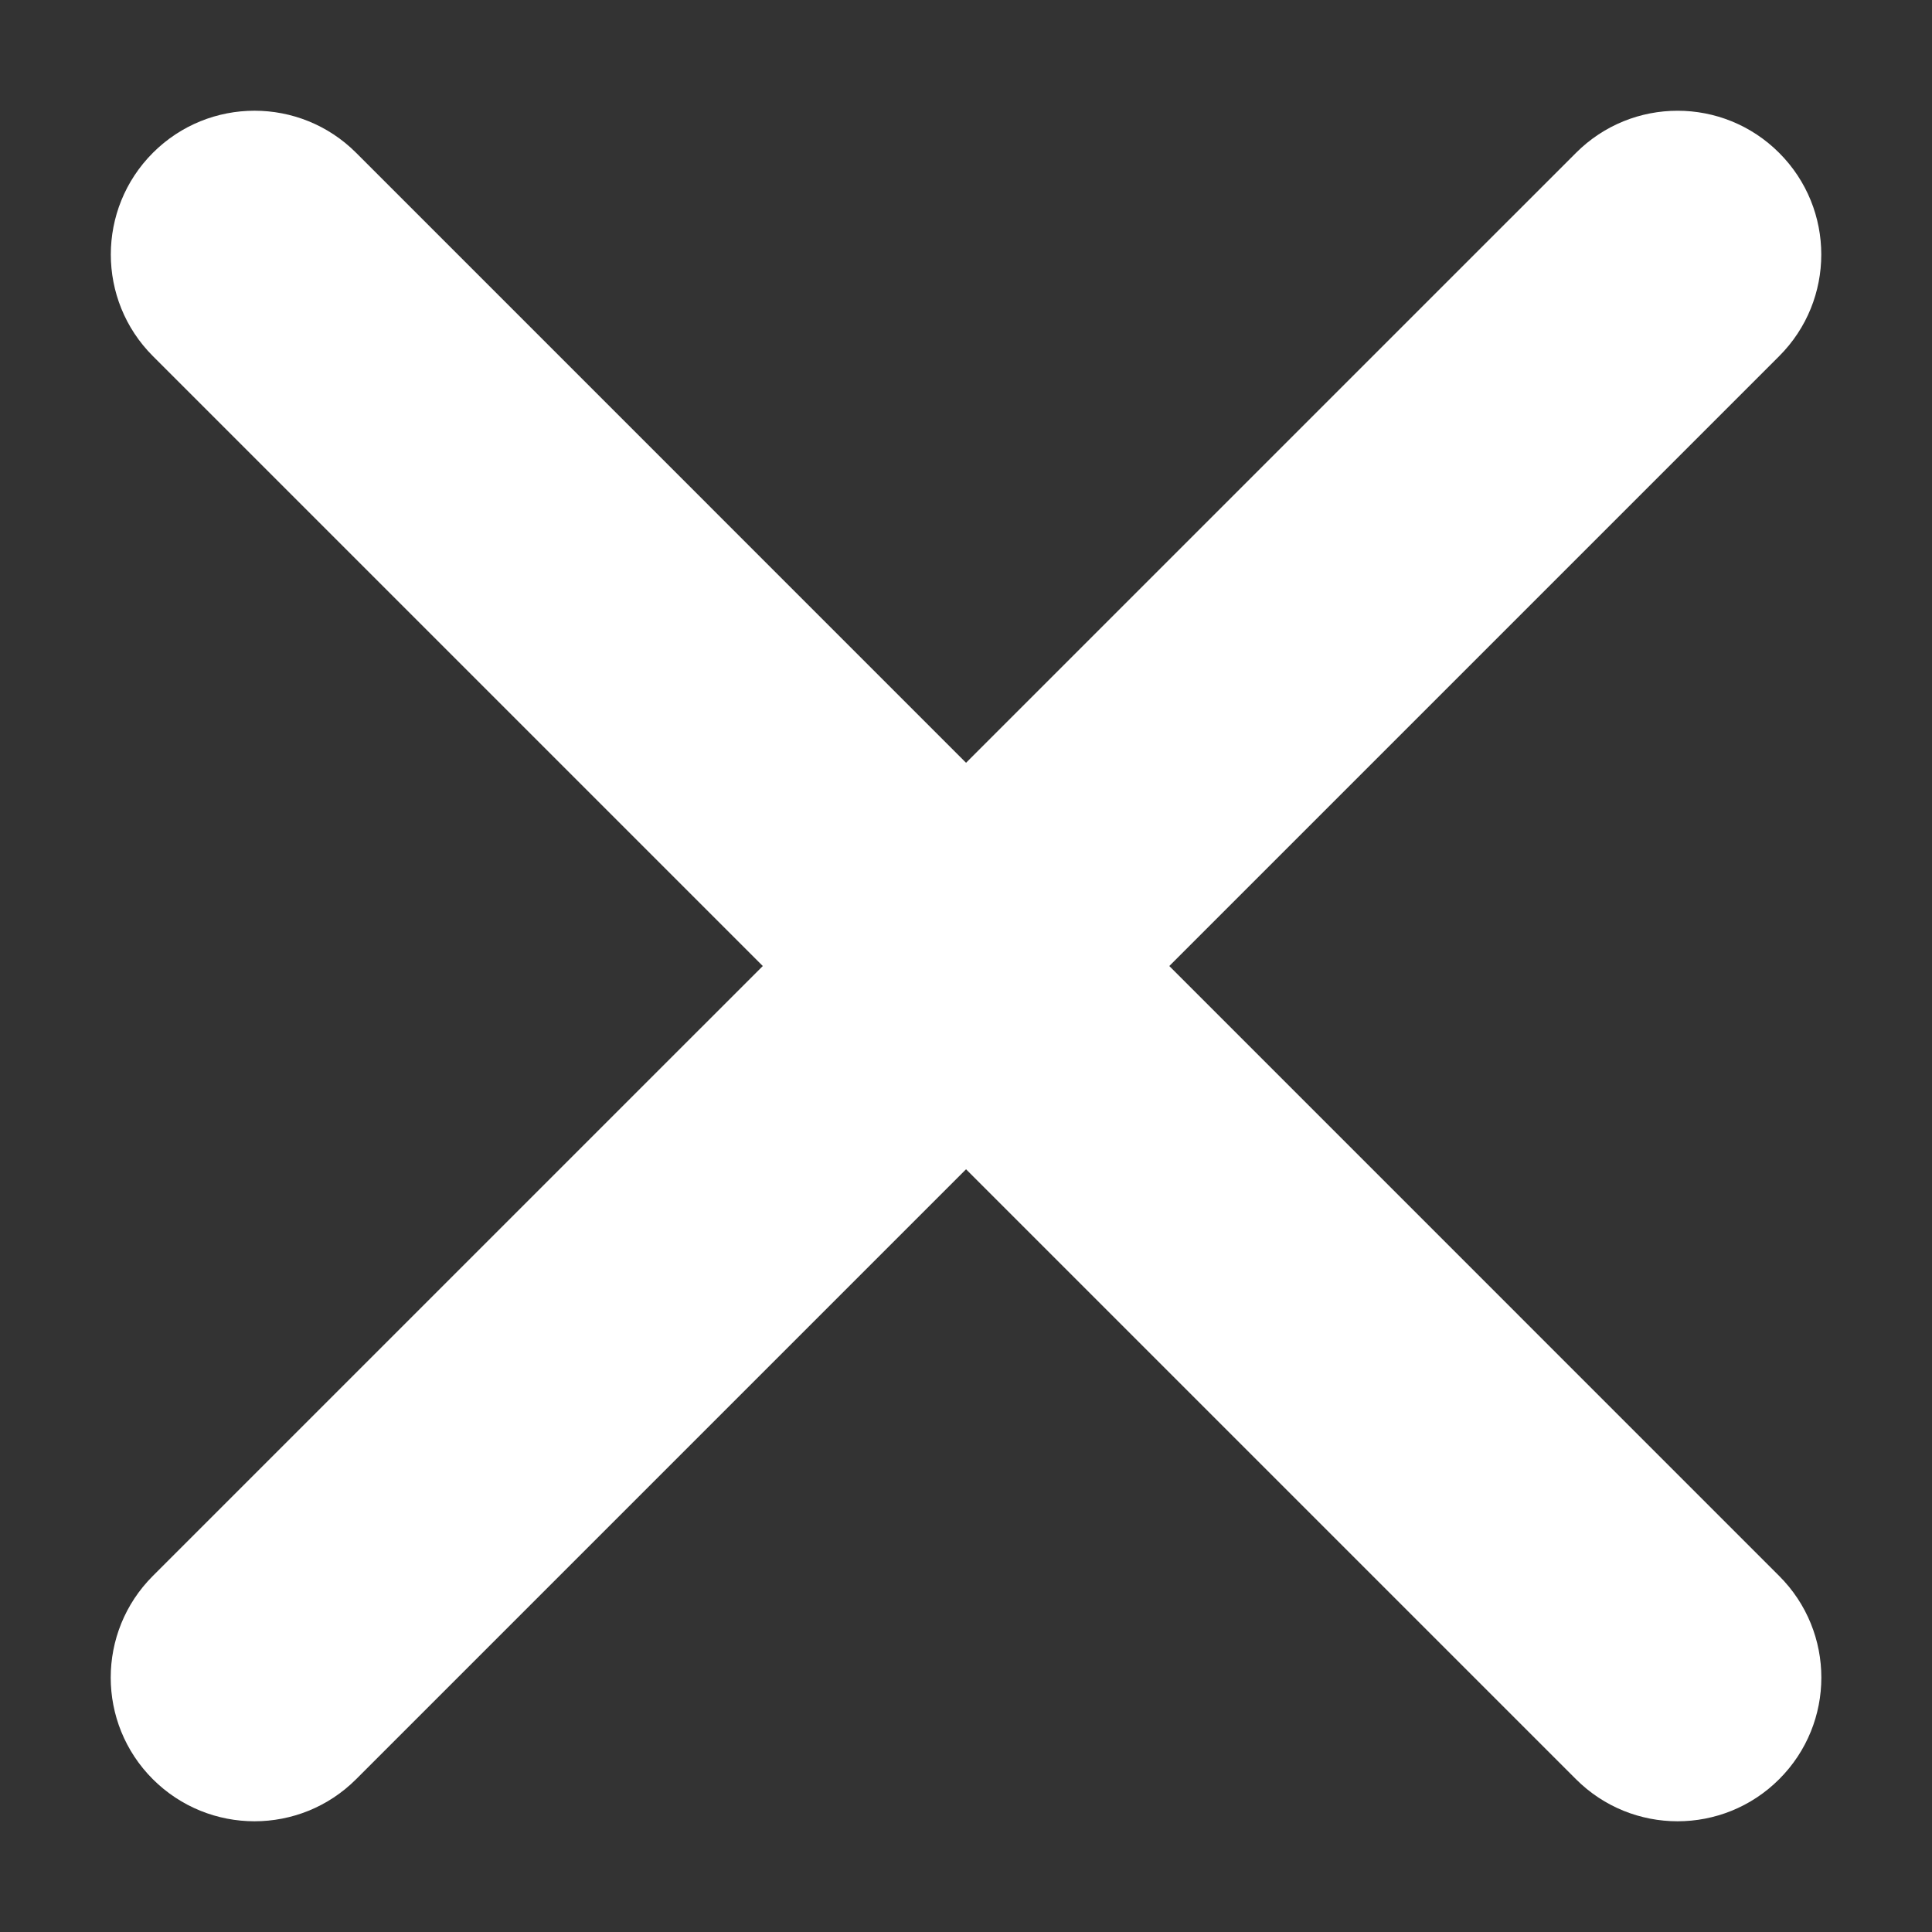
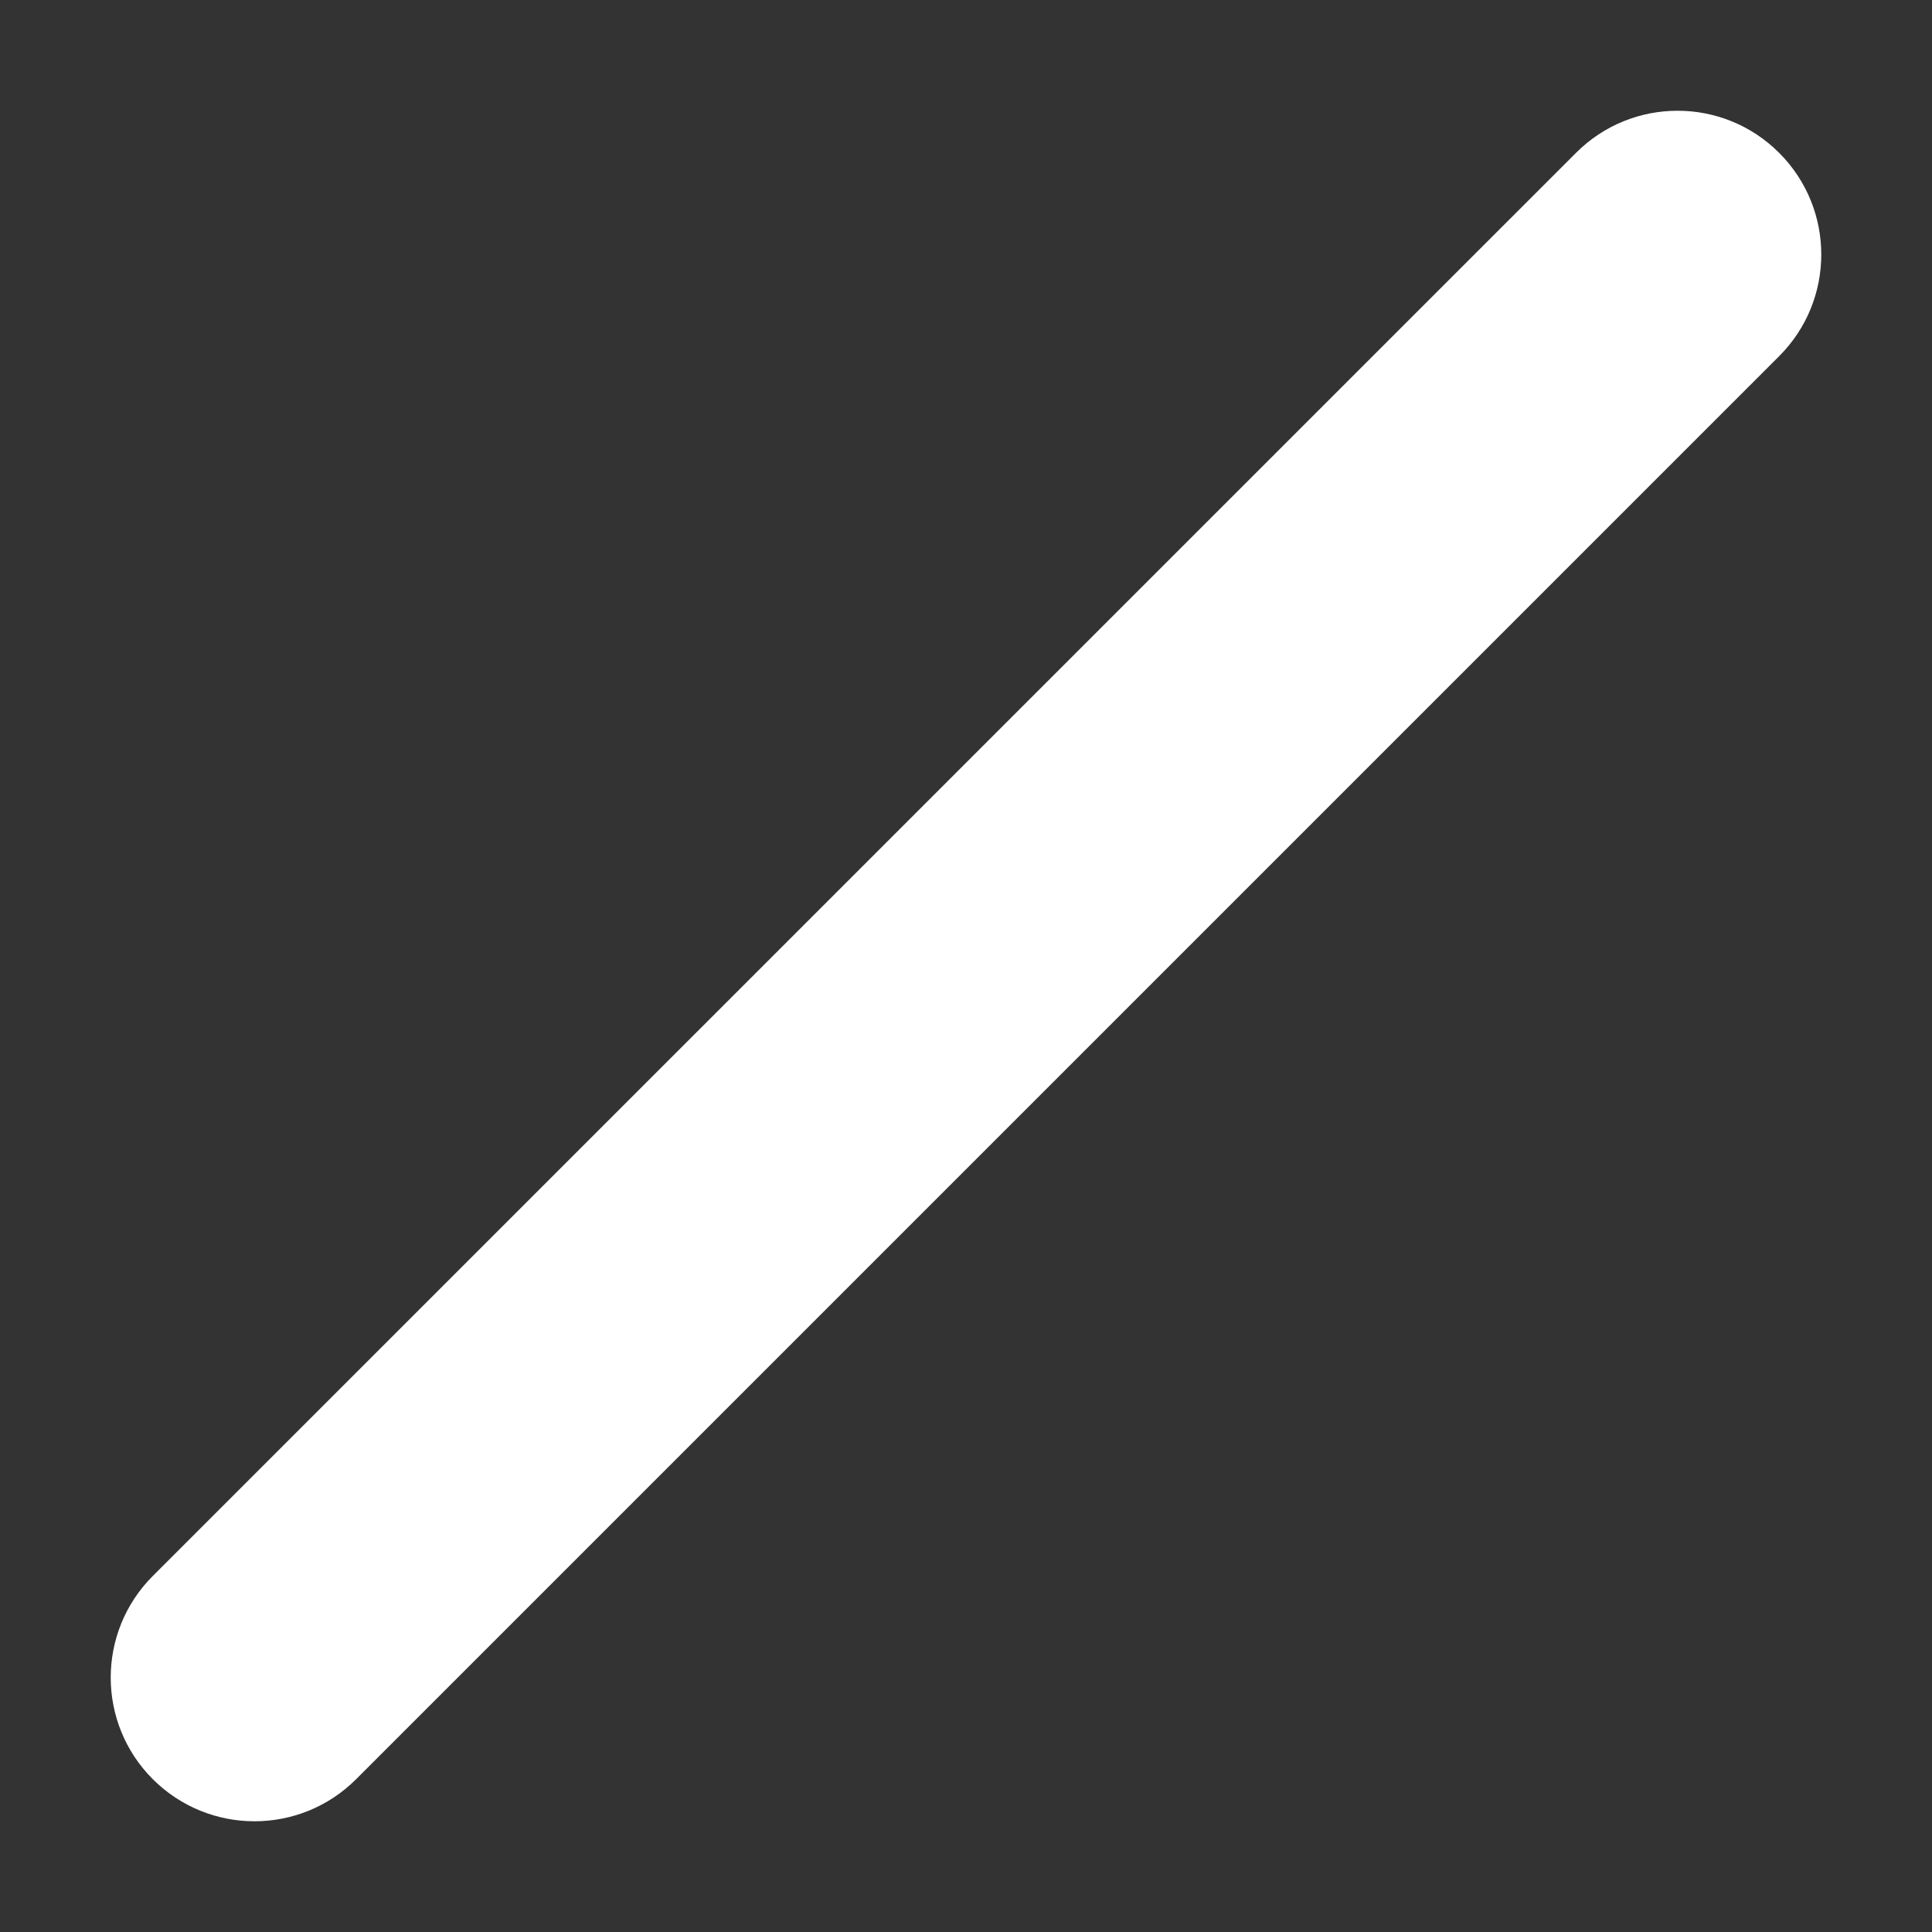
<svg xmlns="http://www.w3.org/2000/svg" width="21" height="21" viewBox="0 0 21 21" fill="none">
  <rect x="0" y="0" width="21" height="21" fill="#333333" stroke="none" />
-   <path d="M17.13 19.339L1.662 3.871C1.052 3.261 1.052 2.272 1.662 1.661C2.272 1.051 3.261 1.051 3.871 1.661L19.339 17.13C19.95 17.74 19.95 18.729 19.339 19.339C18.729 19.949 17.74 19.949 17.13 19.339Z" fill="white" />
  <path d="M19.339 3.871L3.871 19.339C3.261 19.949 2.272 19.949 1.661 19.339C1.051 18.729 1.051 17.74 1.661 17.13L17.13 1.662C17.74 1.051 18.729 1.051 19.339 1.662C19.949 2.272 19.949 3.261 19.339 3.871Z" fill="white" />
</svg>